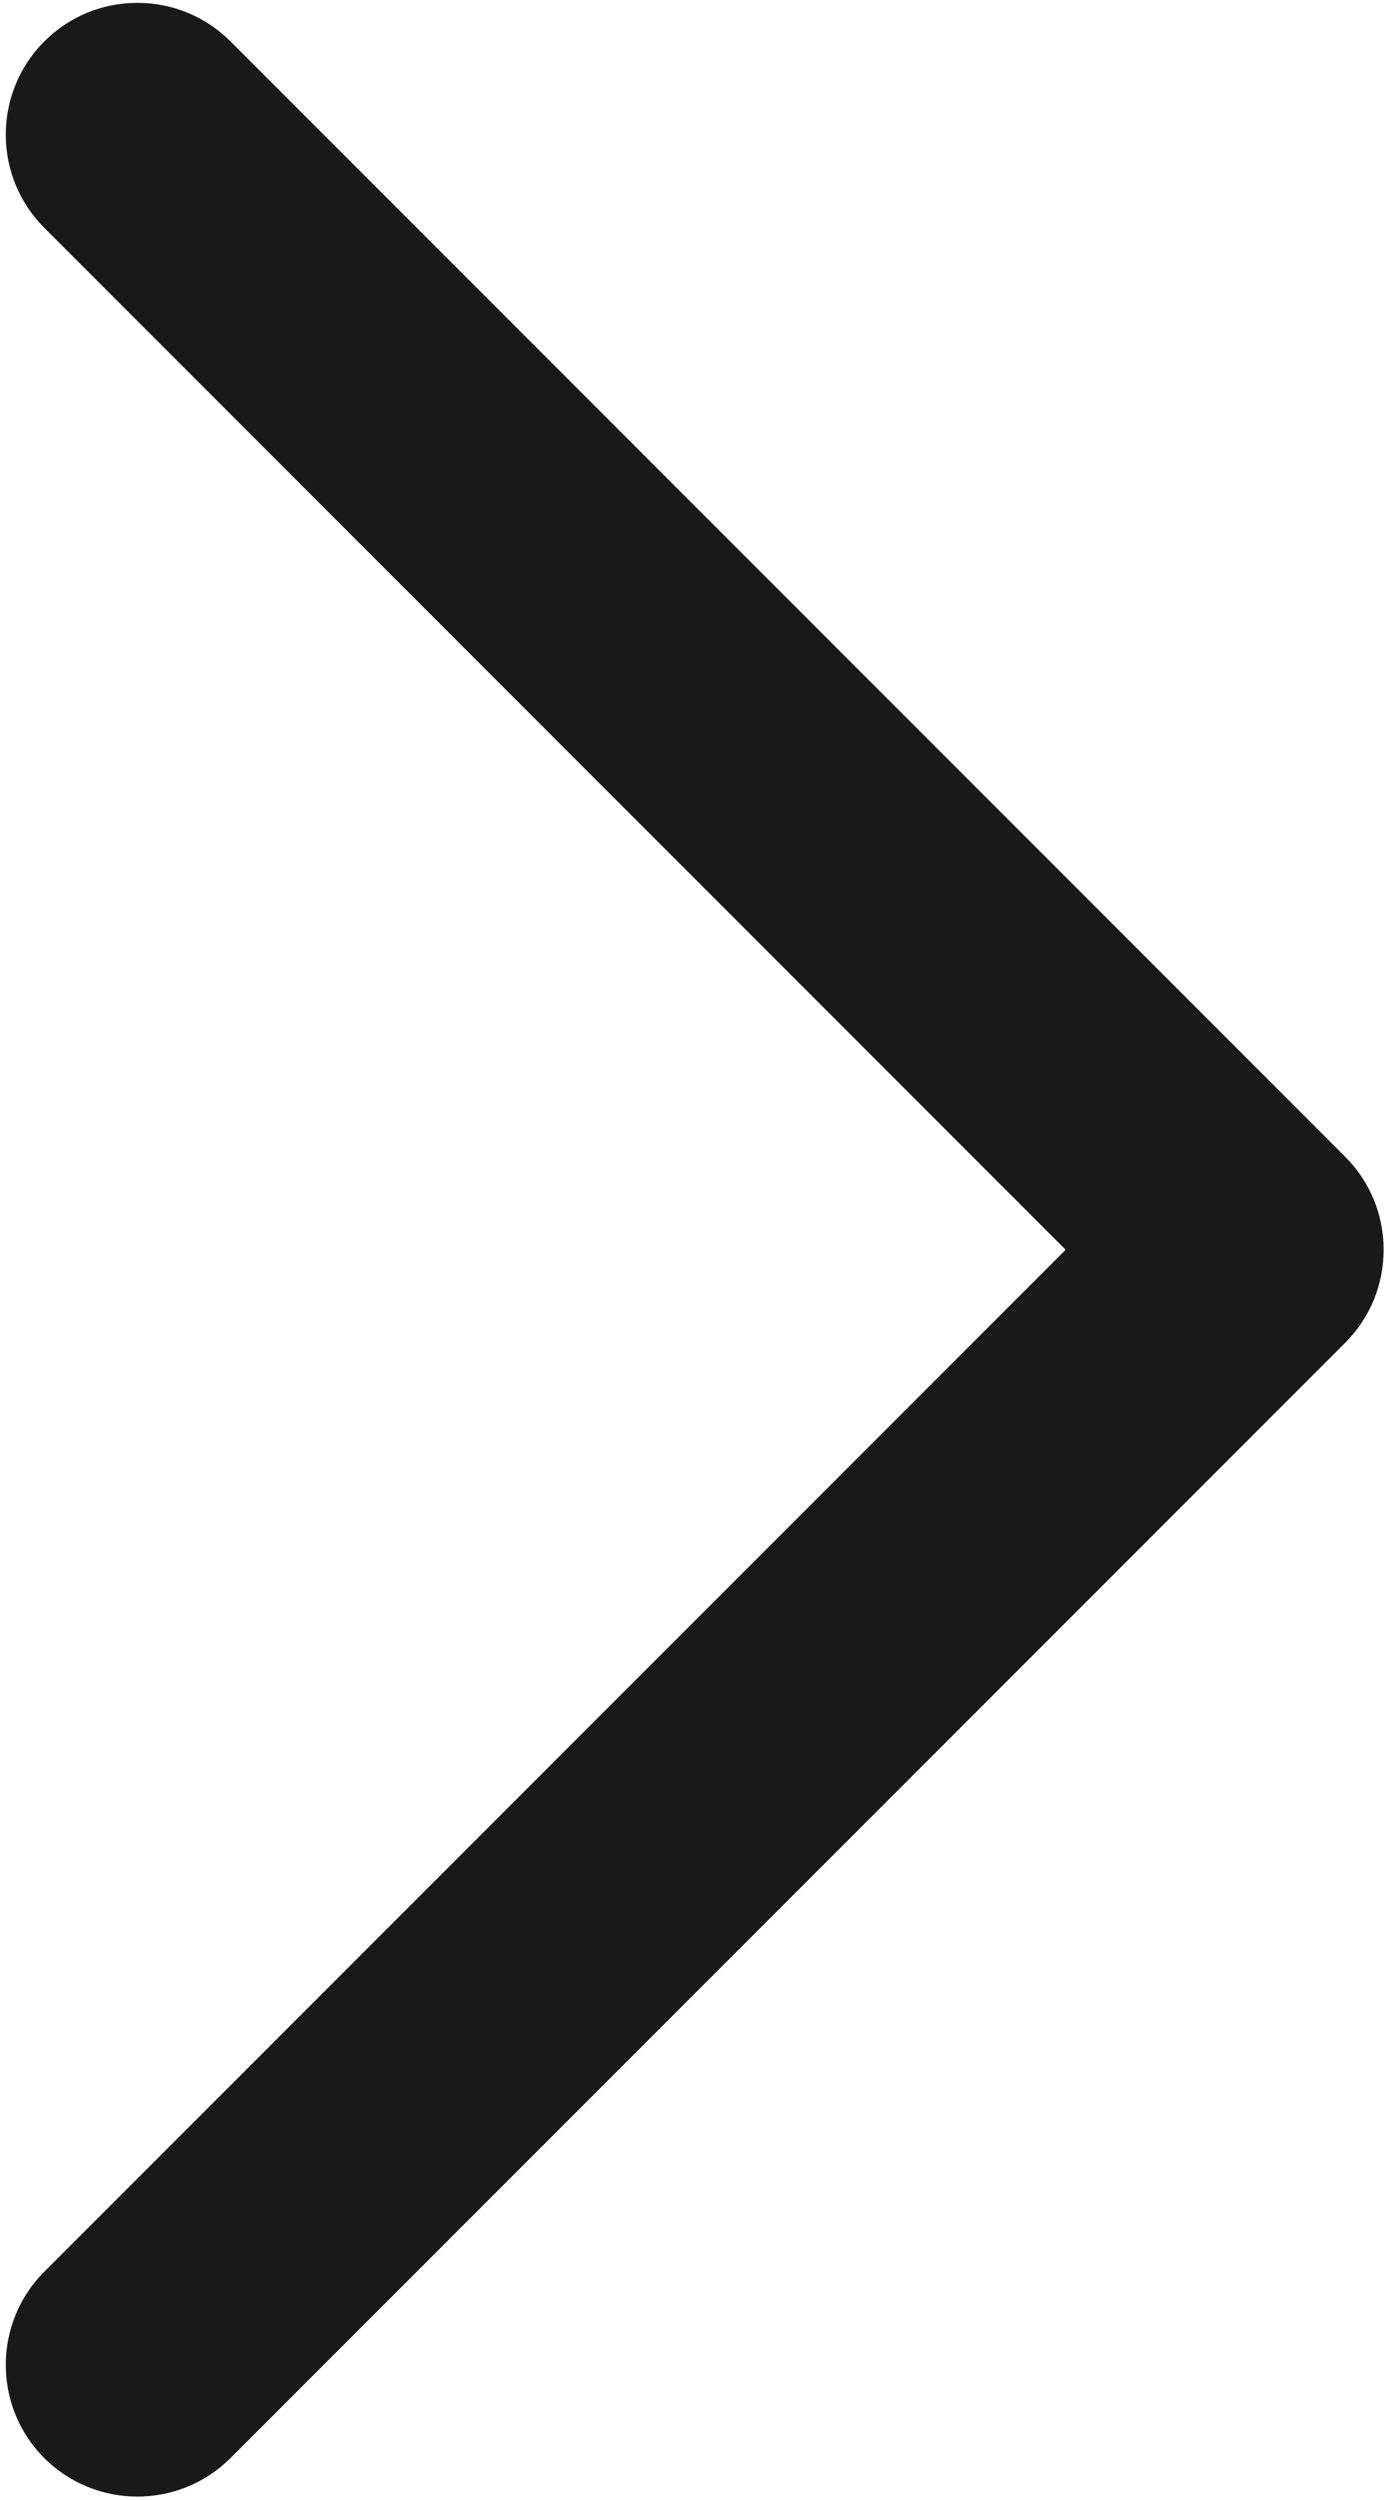
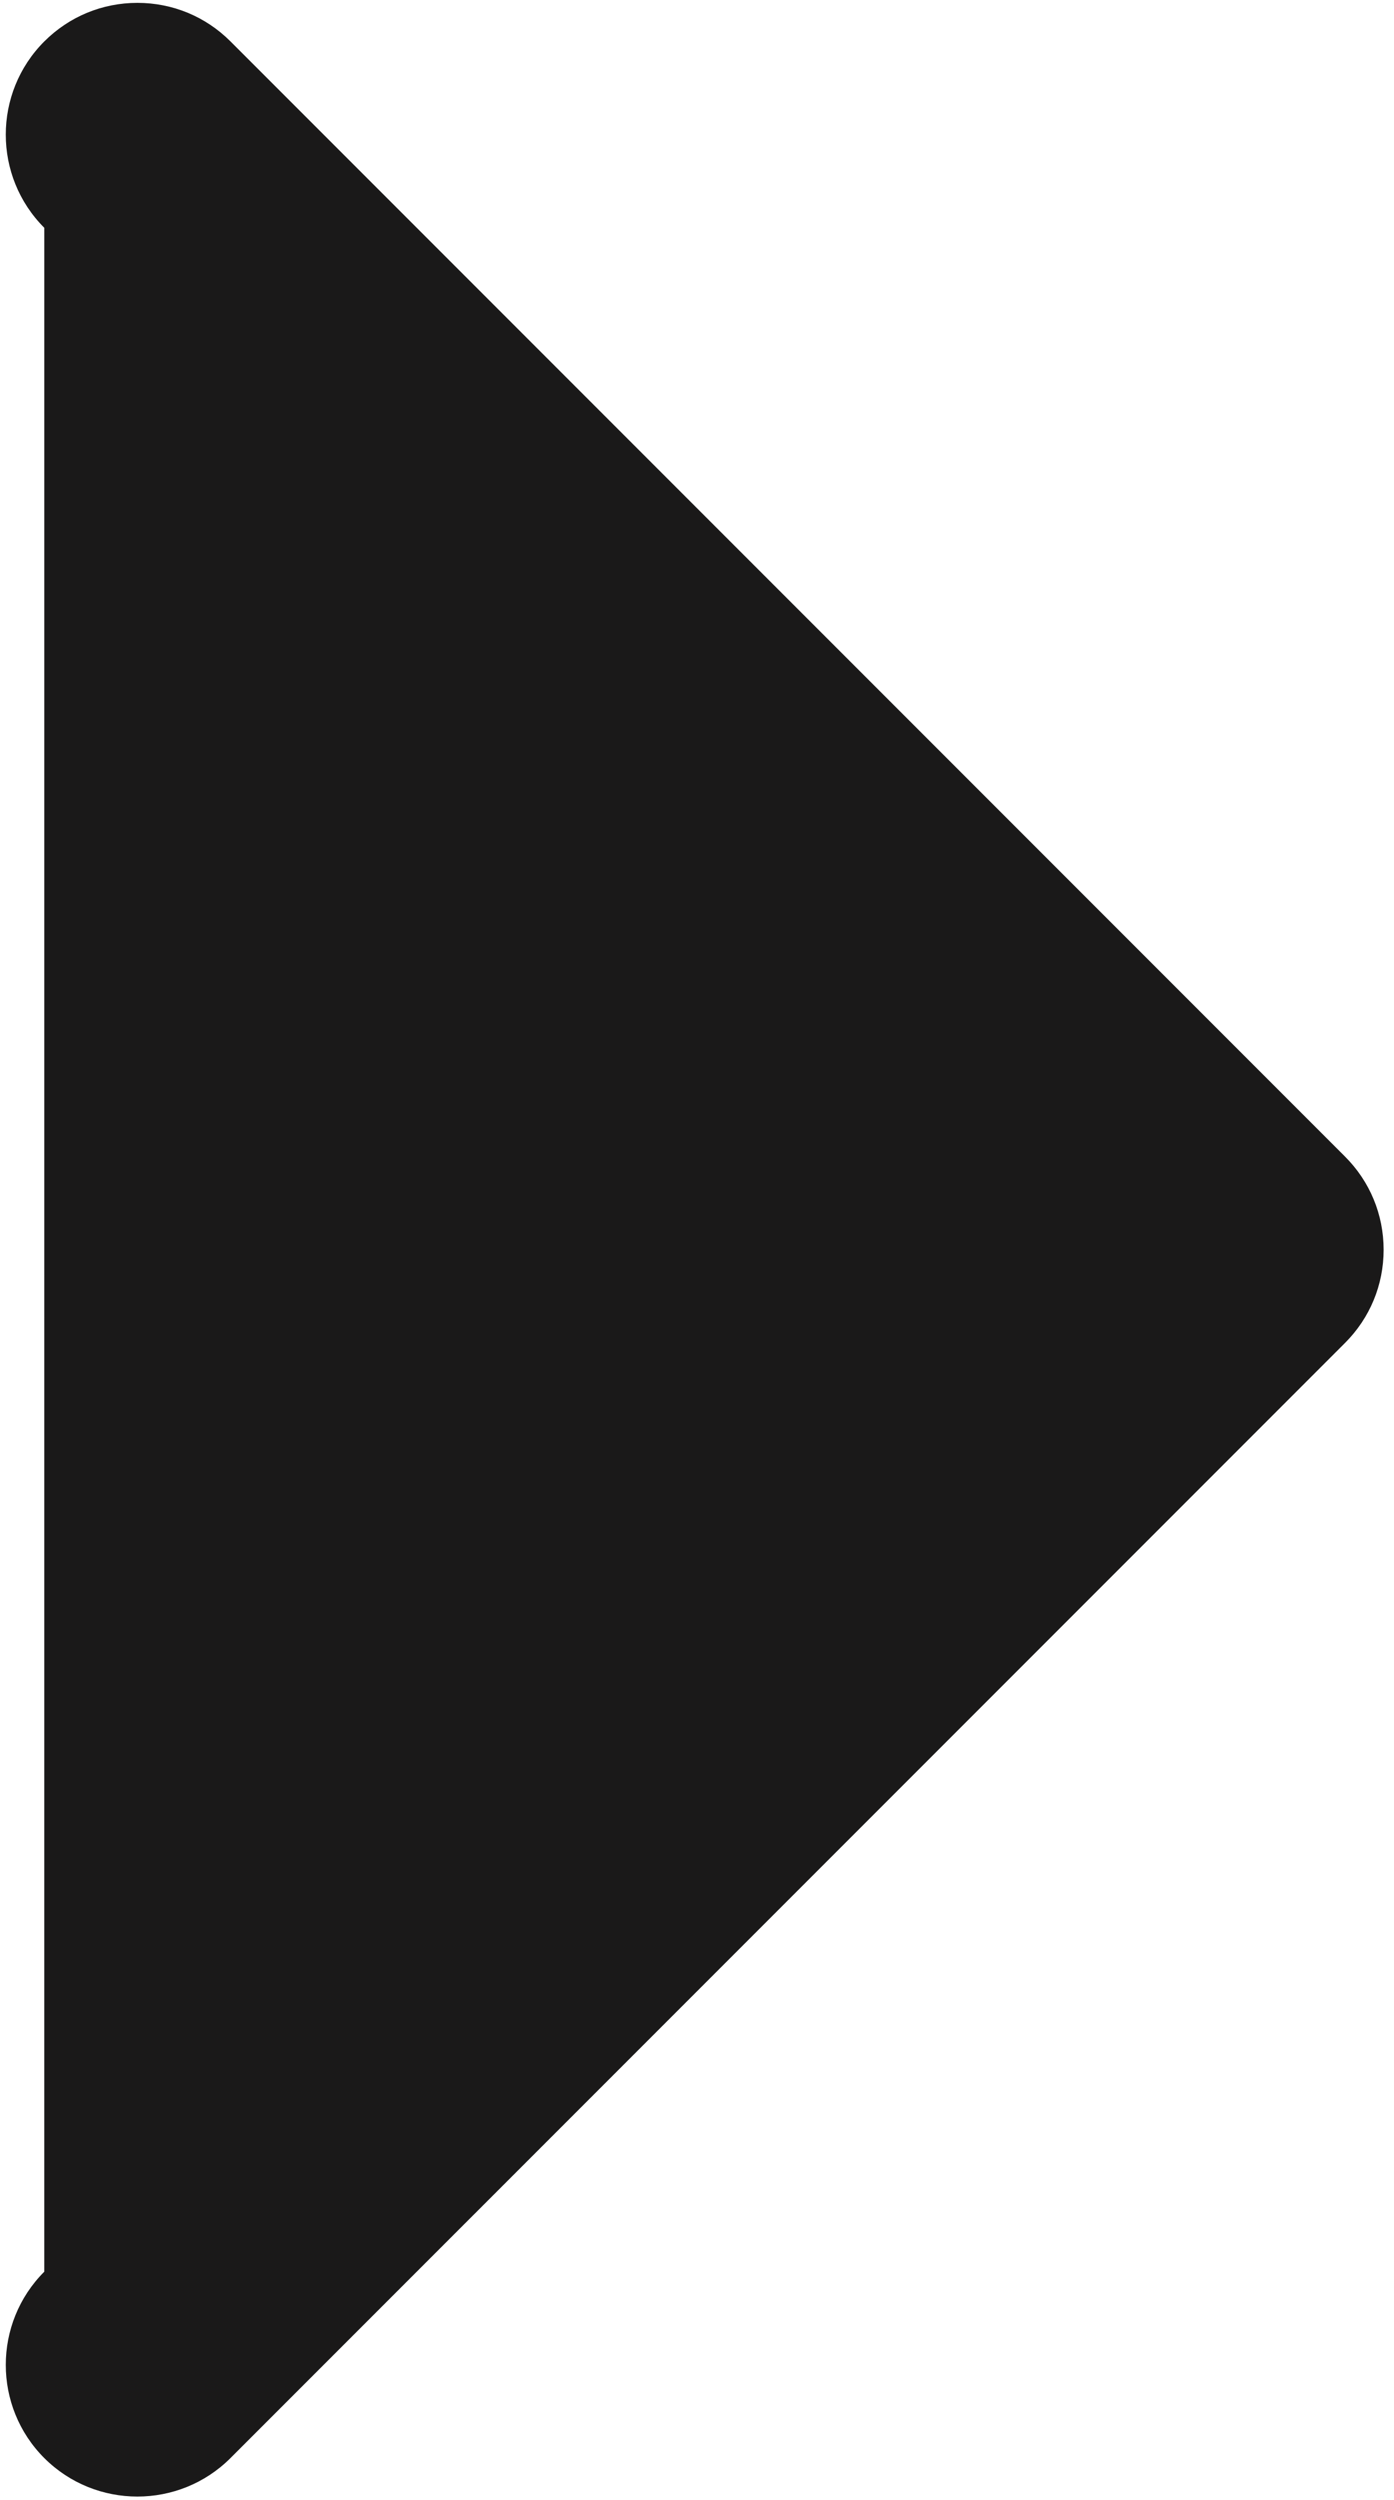
<svg xmlns="http://www.w3.org/2000/svg" width="77px" height="138px" viewBox="0 0 77 138" version="1.1">
  <title>arrow-right</title>
  <g id="Page-1" stroke="none" stroke-width="1" fill="none" fill-rule="evenodd">
    <g id="Website-Assets" transform="translate(-884, -389)" fill="#1A1919">
-       <path d="M896.734,524.697 L958.296,463.137 C959.67,461.763 960.427,459.936 960.427,457.995 C960.427,456.052 959.67,454.225 958.296,452.851 L896.734,391.289 C895.36,389.914 893.534,389.158 891.589,389.158 C889.646,389.158 887.82,389.915 886.445,391.289 C883.61,394.126 883.61,398.74 886.446,401.576 L942.864,457.995 L886.445,514.412 C883.611,517.248 883.61,521.863 886.445,524.699 C889.282,527.534 893.896,527.535 896.734,524.697" id="arrow-right" />
+       <path d="M896.734,524.697 L958.296,463.137 C959.67,461.763 960.427,459.936 960.427,457.995 C960.427,456.052 959.67,454.225 958.296,452.851 L896.734,391.289 C895.36,389.914 893.534,389.158 891.589,389.158 C889.646,389.158 887.82,389.915 886.445,391.289 C883.61,394.126 883.61,398.74 886.446,401.576 L886.445,514.412 C883.611,517.248 883.61,521.863 886.445,524.699 C889.282,527.534 893.896,527.535 896.734,524.697" id="arrow-right" />
    </g>
  </g>
</svg>